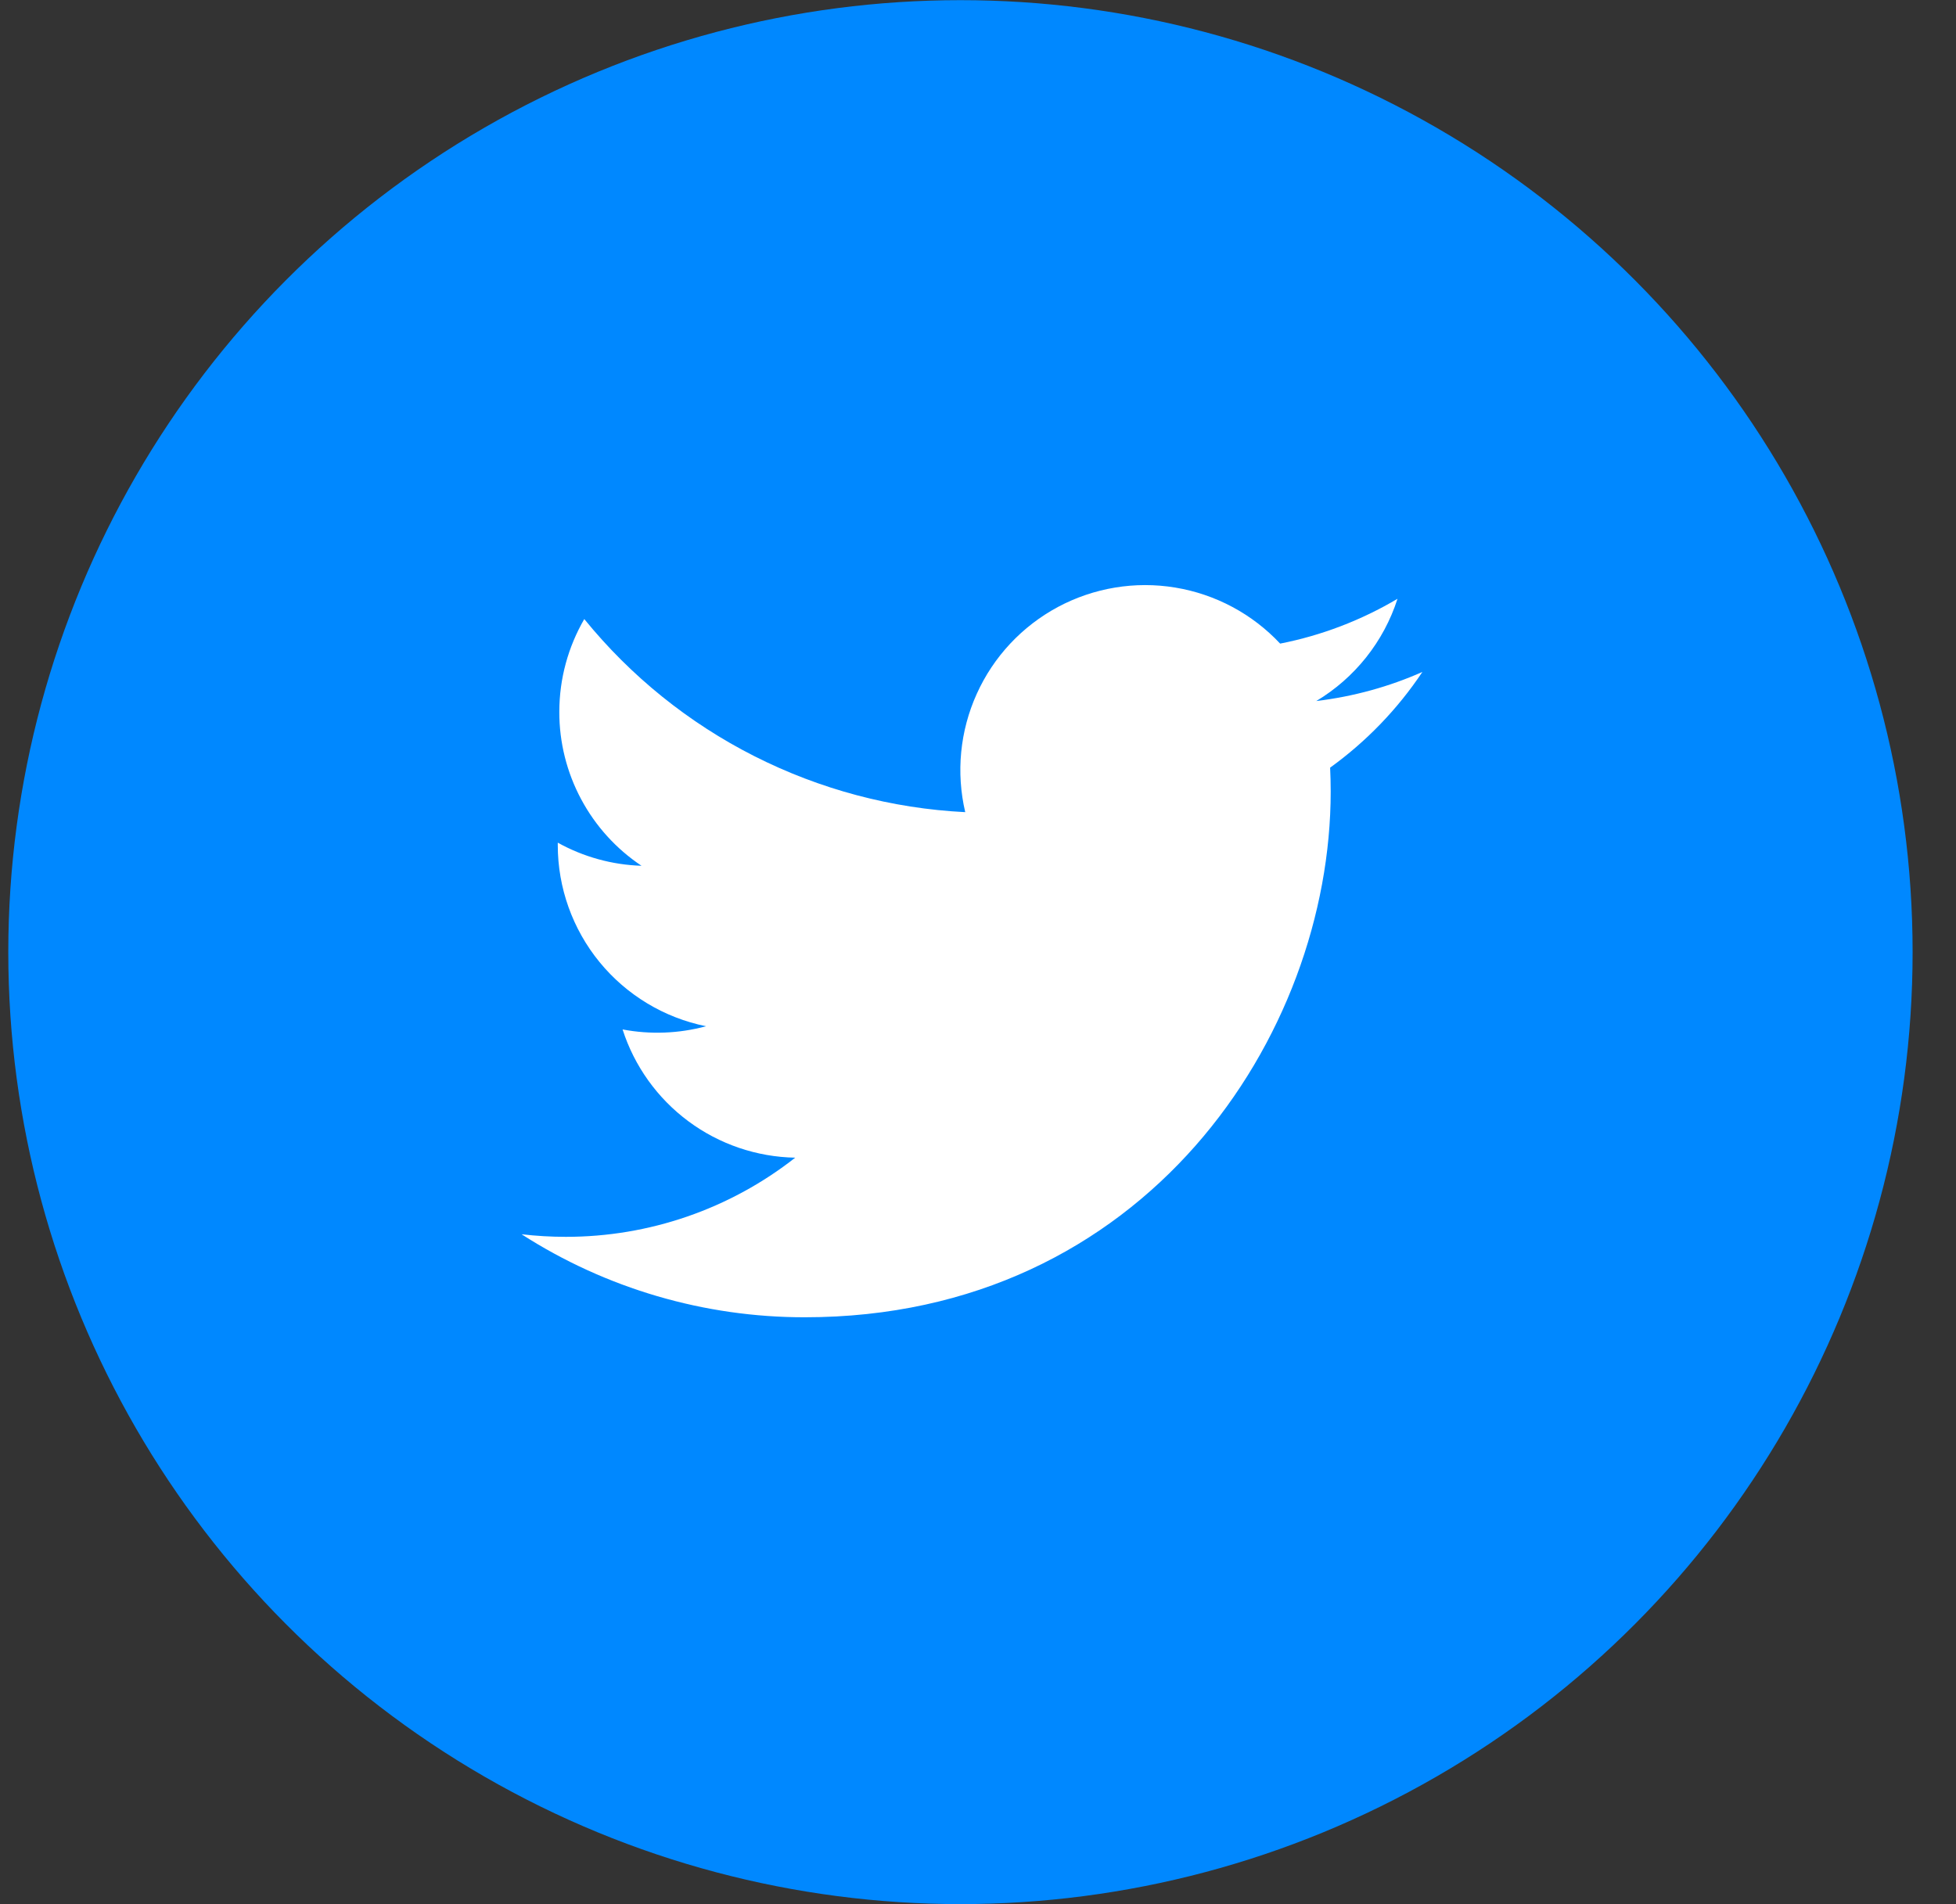
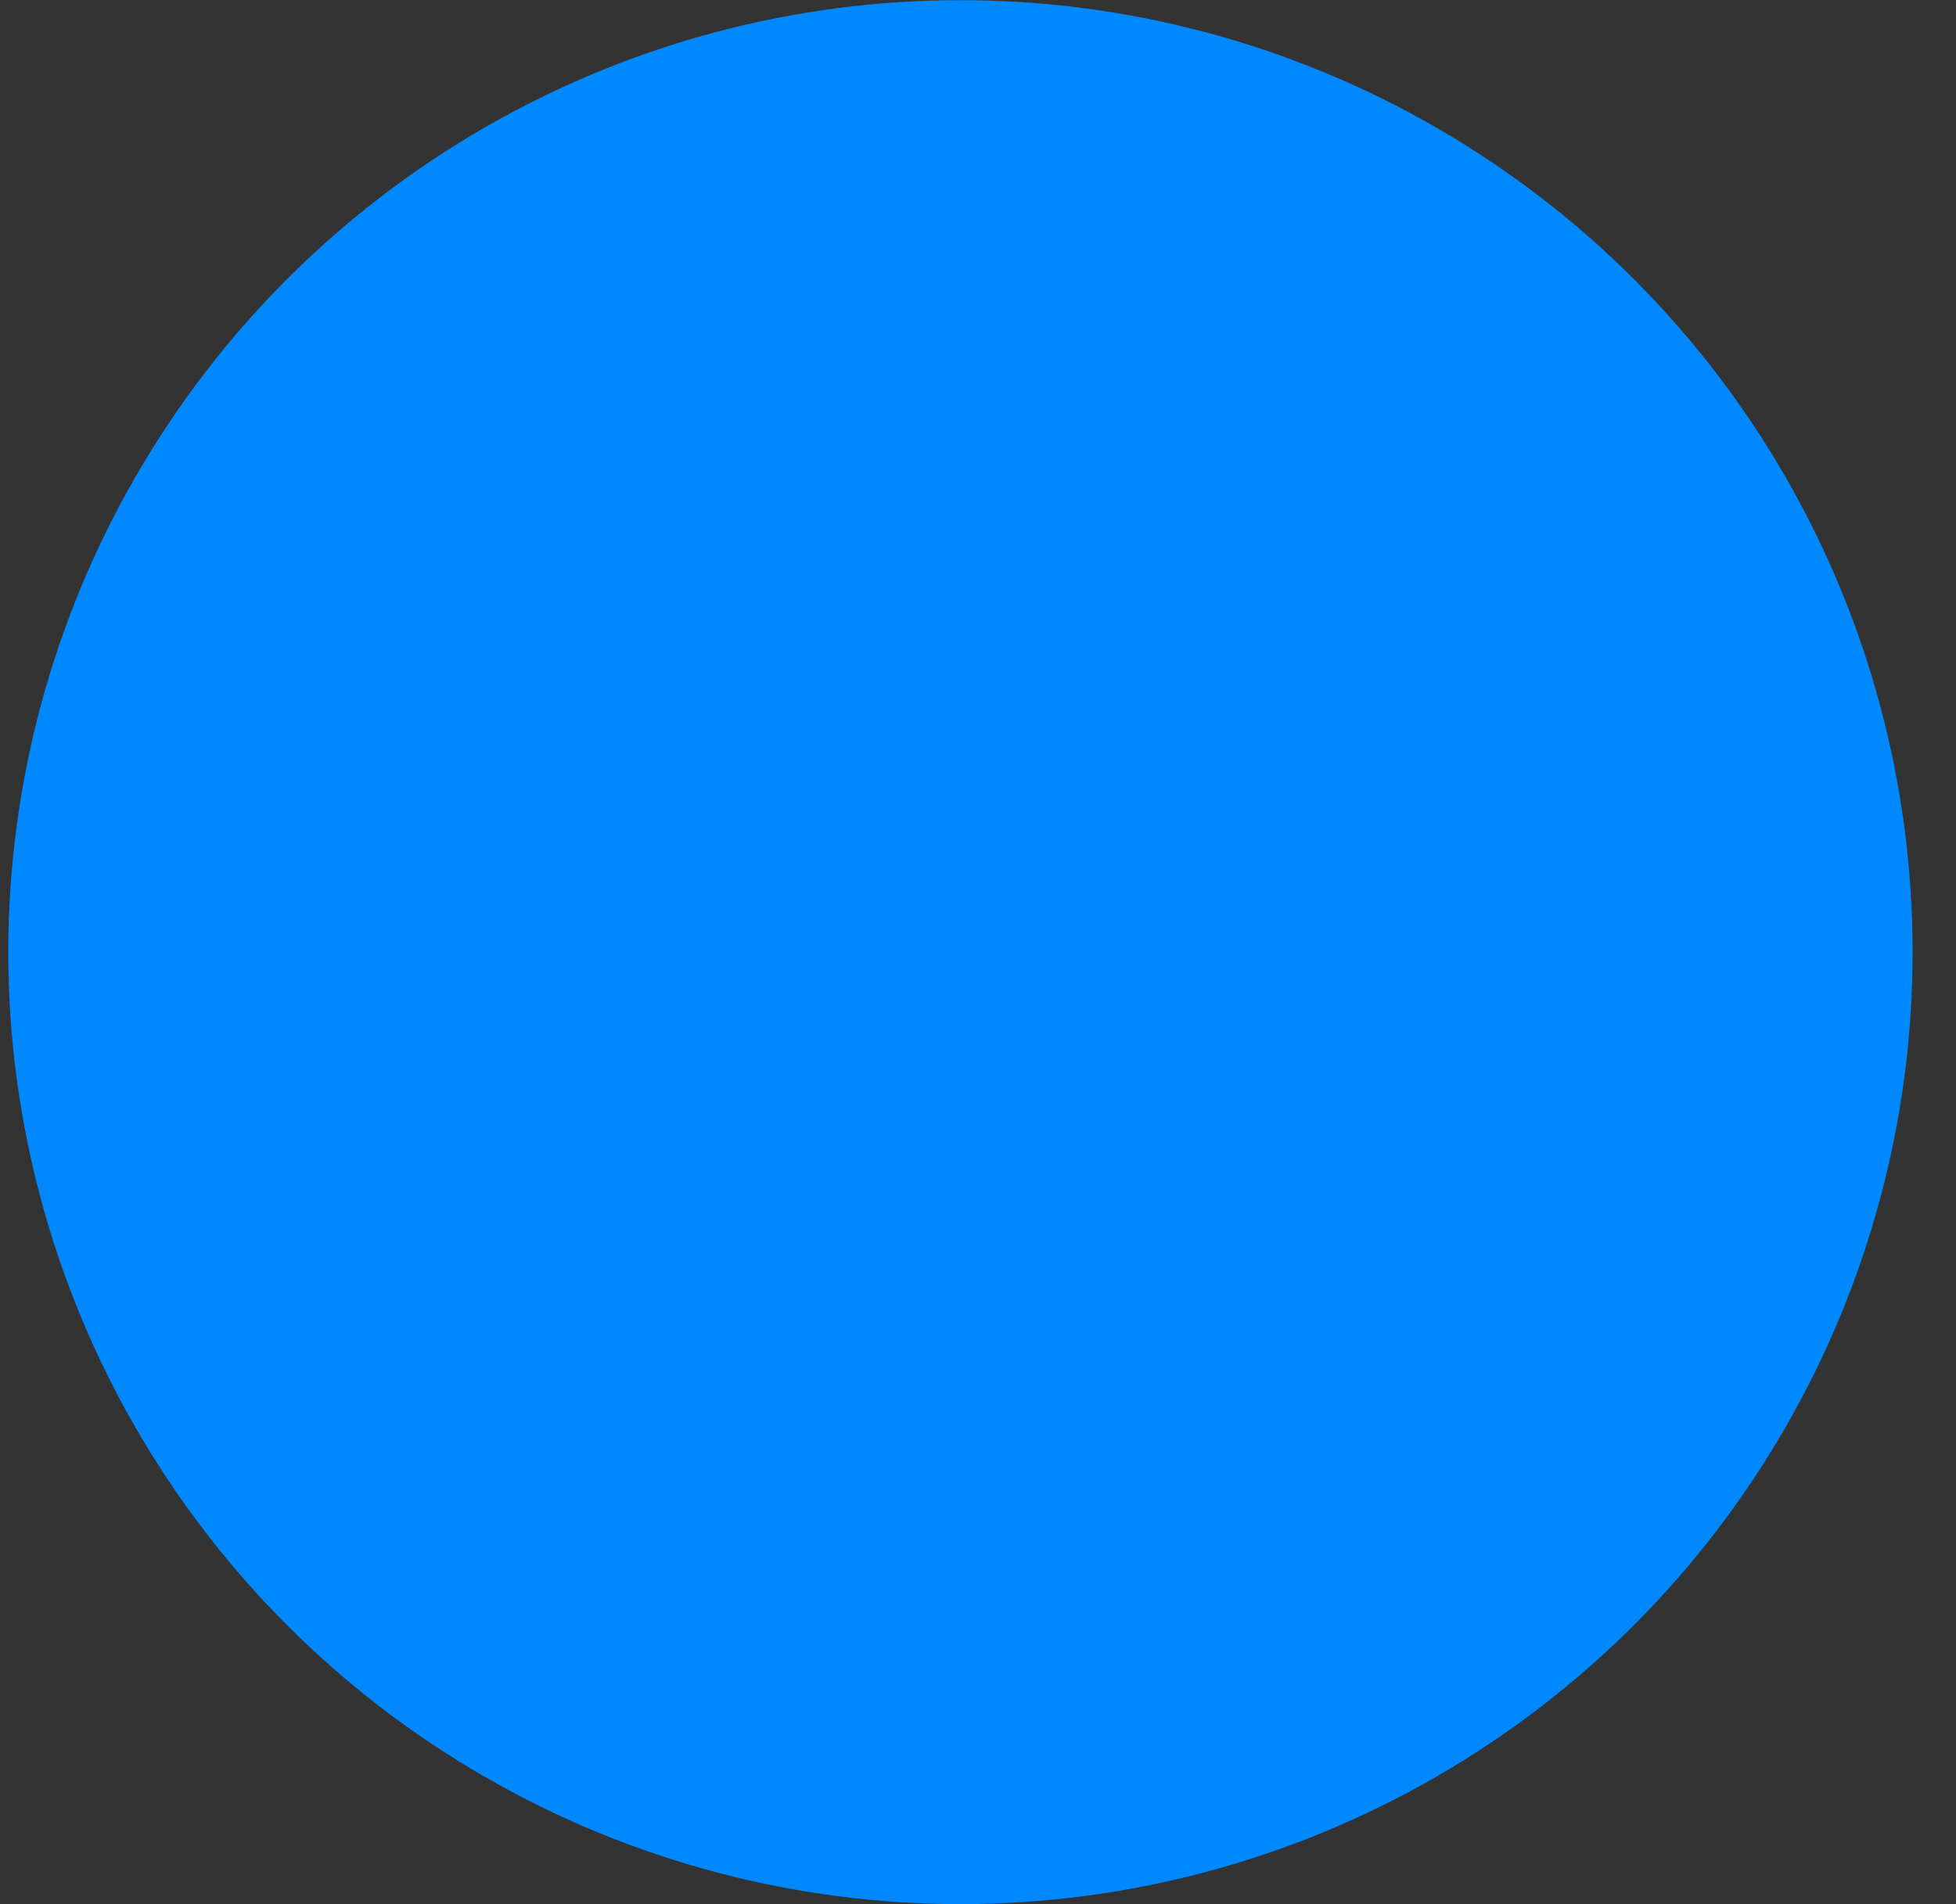
<svg xmlns="http://www.w3.org/2000/svg" width="38" height="37" viewBox="0 0 38 37" fill="none">
  <rect x="0" y="0" width="38" height="37" fill="#333333" stroke="none" />
  <circle cx="18.659" cy="18.501" r="18.498" fill="#0088FF" />
  <g clip-path="url(#clip0_403_3471)">
-     <path d="M27.633 13.057C26.99 13.342 26.298 13.534 25.572 13.622C26.321 13.173 26.883 12.467 27.15 11.635C26.445 12.053 25.674 12.348 24.87 12.506C24.329 11.928 23.613 11.546 22.832 11.417C22.052 11.288 21.251 11.421 20.553 11.794C19.856 12.168 19.301 12.761 18.976 13.482C18.65 14.203 18.571 15.011 18.752 15.781C17.324 15.71 15.928 15.338 14.653 14.692C13.378 14.046 12.253 13.139 11.351 12.029C11.043 12.561 10.866 13.178 10.866 13.834C10.865 14.425 11.011 15.008 11.29 15.529C11.568 16.05 11.971 16.495 12.463 16.823C11.893 16.805 11.335 16.651 10.836 16.374V16.42C10.836 17.249 11.123 18.053 11.648 18.695C12.173 19.336 12.904 19.777 13.717 19.941C13.188 20.084 12.633 20.105 12.095 20.003C12.324 20.716 12.771 21.34 13.373 21.787C13.974 22.234 14.7 22.481 15.449 22.495C14.178 23.494 12.607 24.035 10.99 24.033C10.704 24.033 10.417 24.016 10.133 23.983C11.774 25.038 13.685 25.598 15.636 25.596C22.241 25.596 25.852 20.125 25.852 15.38C25.852 15.226 25.848 15.071 25.841 14.916C26.544 14.409 27.15 13.78 27.632 13.059L27.633 13.057Z" fill="white" />
-   </g>
+     </g>
  <defs>
    <clipPath id="clip0_403_3471">
      <rect width="18.498" height="18.498" fill="white" transform="translate(9.41 9.252)" />
    </clipPath>
  </defs>
</svg>